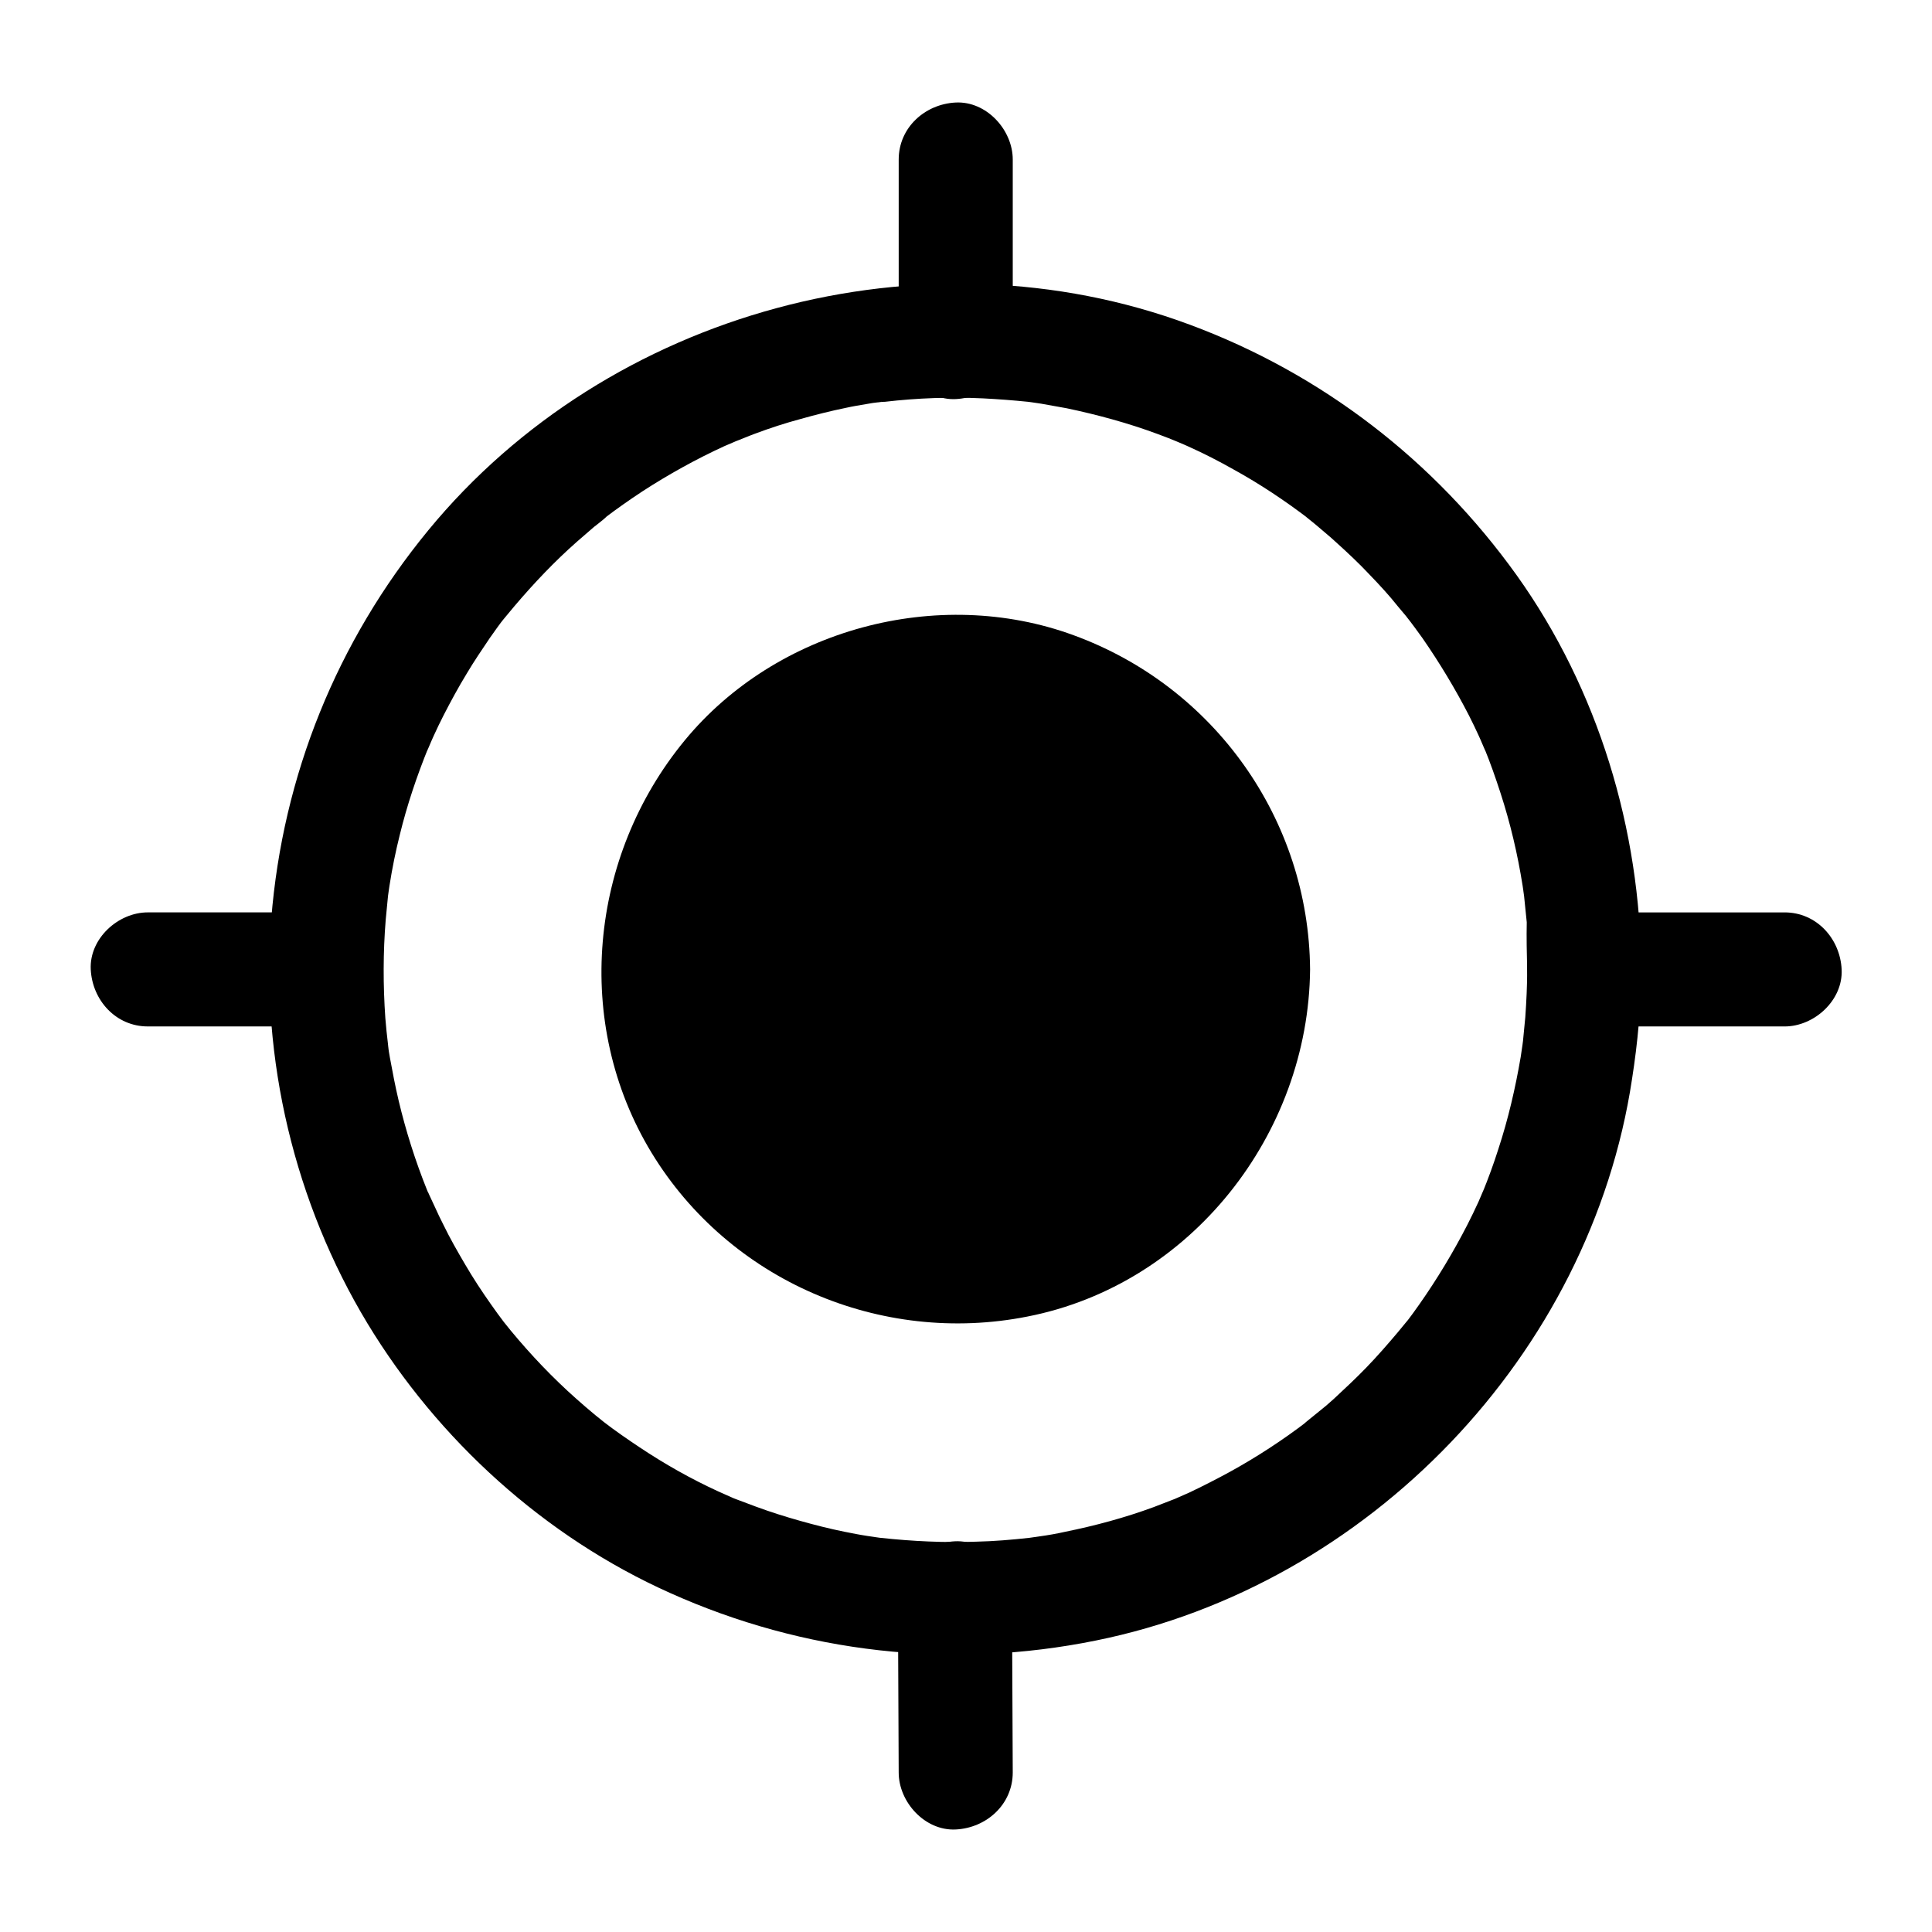
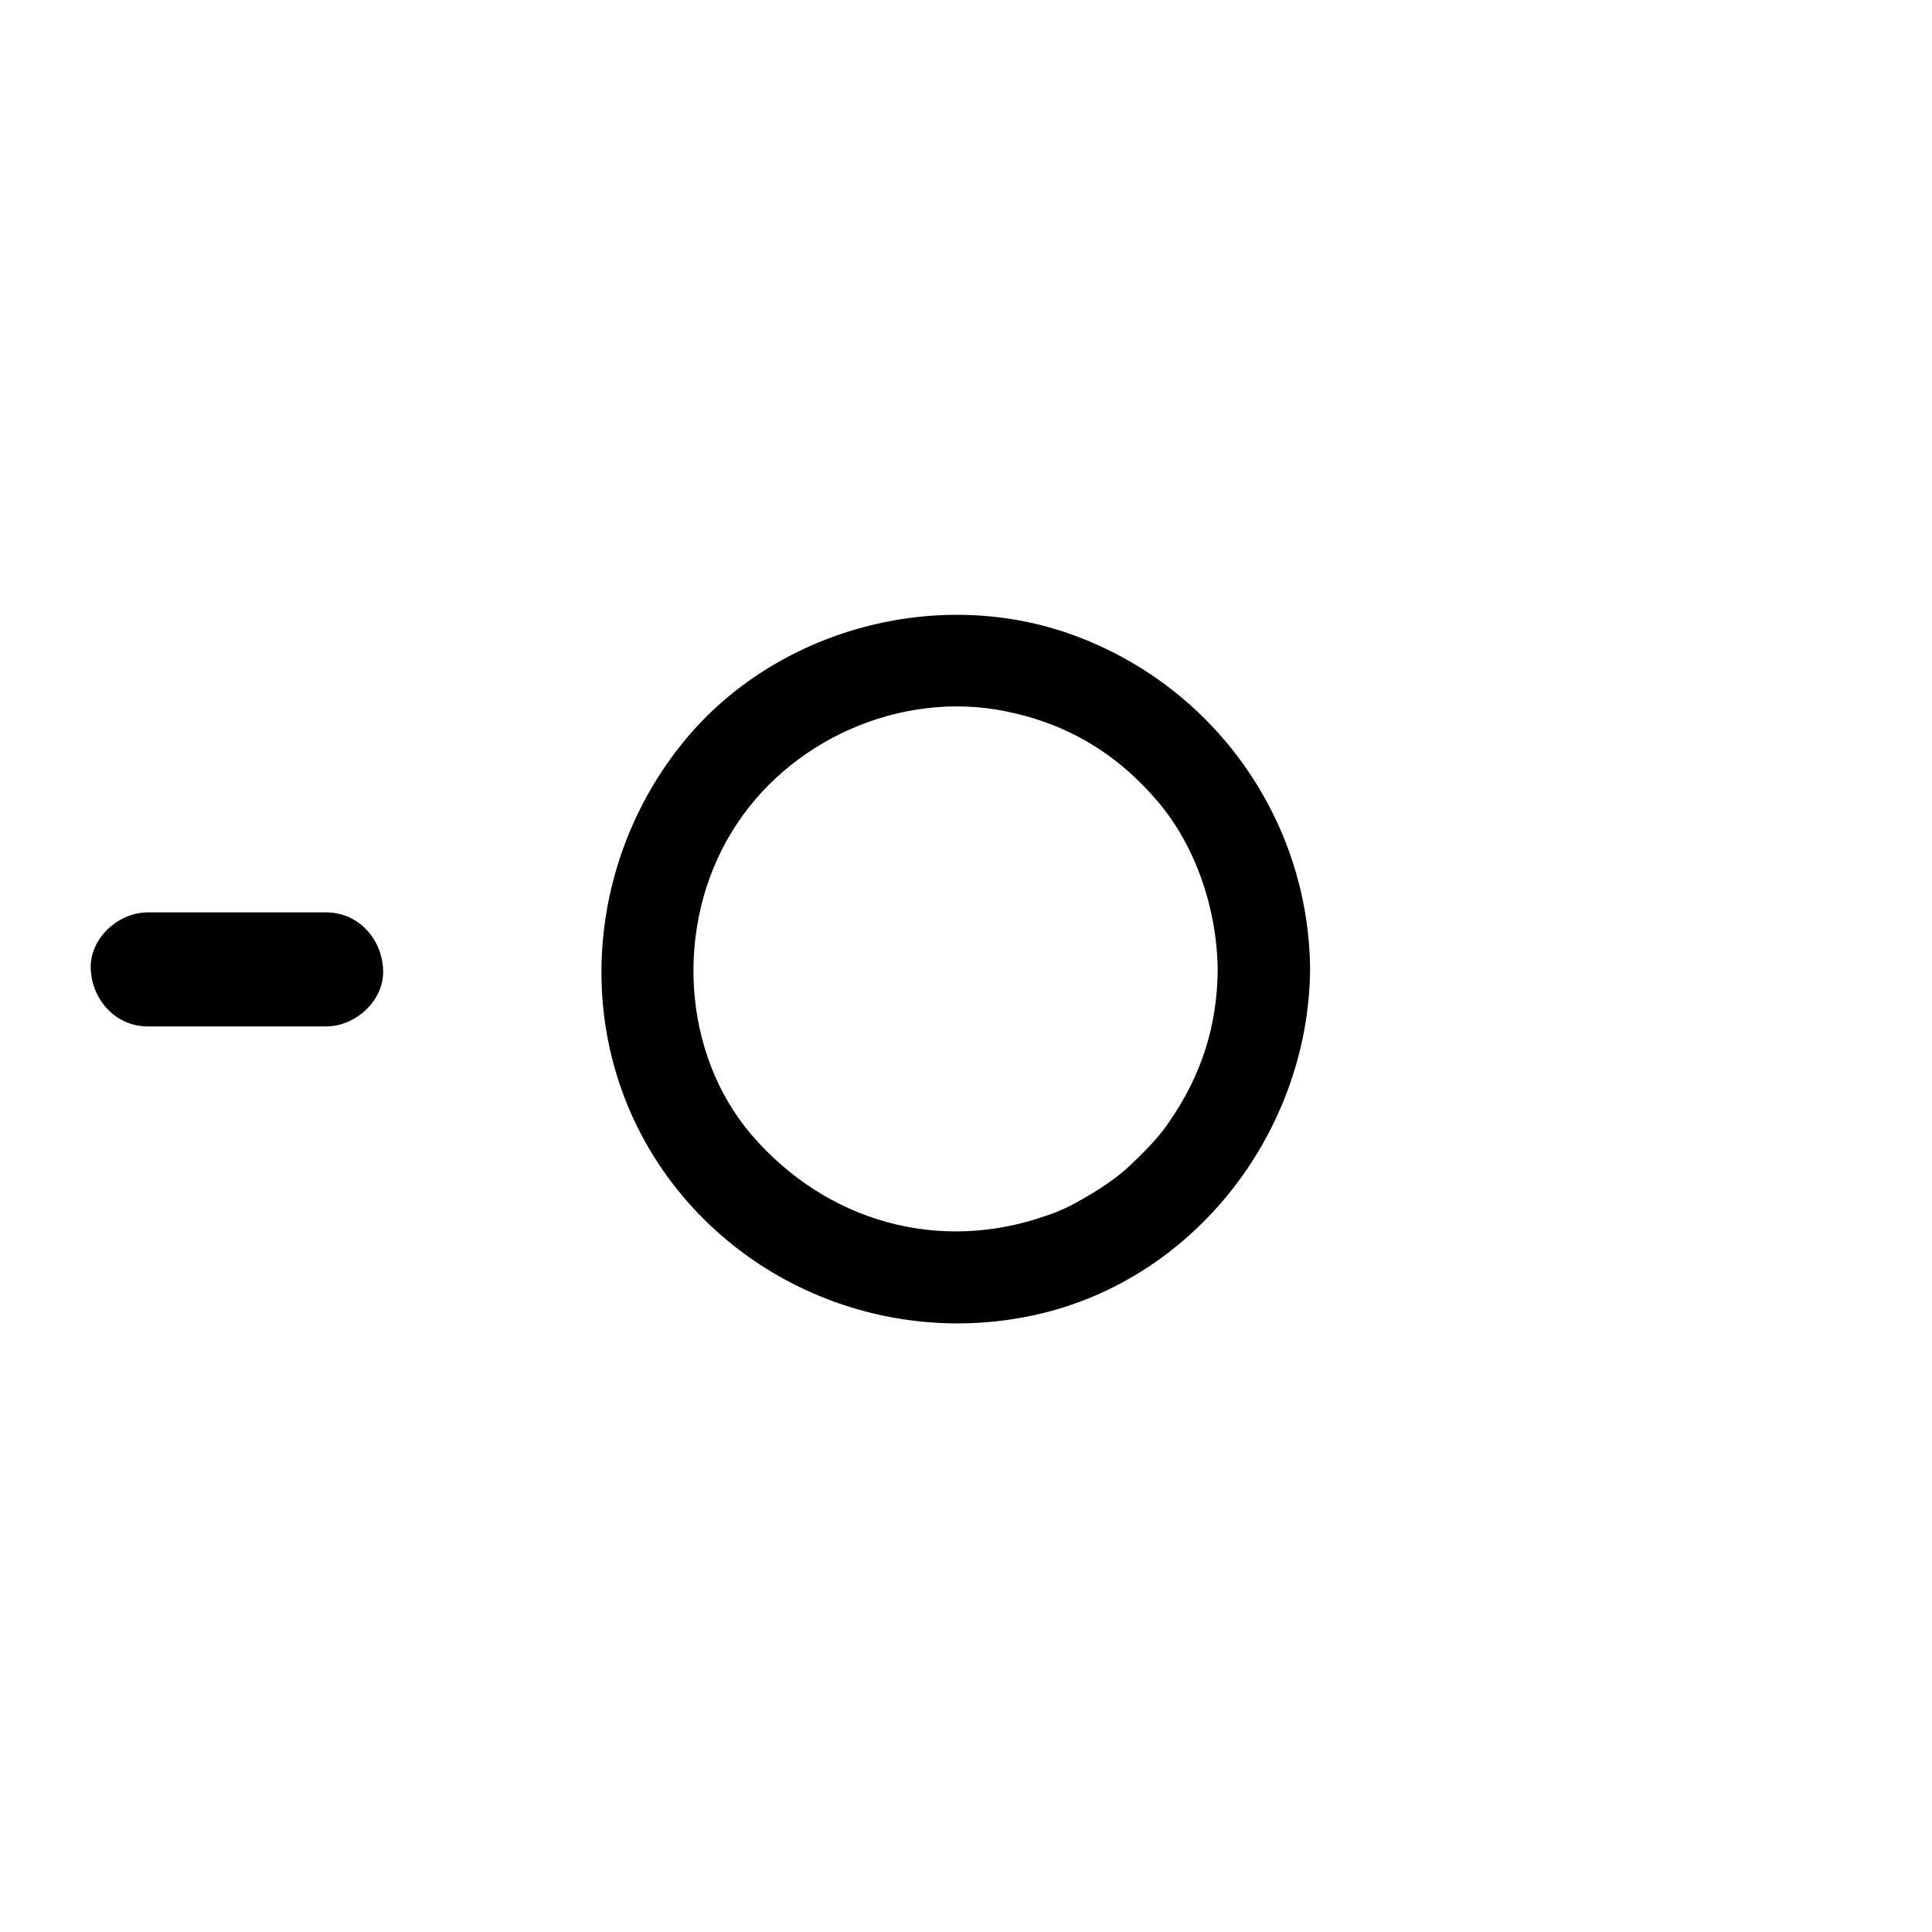
<svg xmlns="http://www.w3.org/2000/svg" fill="#000000" width="800px" height="800px" version="1.1" viewBox="144 144 512 512">
  <g>
-     <path d="m548.72 400.91c0 4.231-0.203 8.465-0.504 12.695-0.203 2.117-0.402 4.133-0.605 6.246-0.102 0.805-0.504 3.828-0.102 0.805-0.203 1.109-0.301 2.316-0.504 3.426-1.41 8.262-3.324 16.523-5.945 24.484-1.211 3.828-2.621 7.656-4.133 11.387 1.109-2.719-0.707 1.613-1.109 2.519-0.906 2.016-1.914 4.031-2.922 6.047-3.727 7.254-7.961 14.309-12.695 21.059-1.109 1.613-2.316 3.223-3.527 4.836 1.812-2.316-1.613 1.914-2.215 2.621-2.719 3.223-5.441 6.348-8.363 9.371-2.719 2.82-5.644 5.543-8.566 8.262-1.309 1.211-2.621 2.316-4.031 3.426-0.707 0.605-5.543 4.434-3.125 2.621-6.449 4.938-13.402 9.473-20.555 13.402-3.527 1.914-7.055 3.727-10.68 5.441-0.605 0.301-6.047 2.621-3.125 1.41-2.117 0.805-4.133 1.613-6.246 2.418-7.656 2.82-15.516 4.938-23.477 6.551-2.215 0.504-4.535 0.906-6.75 1.211-0.906 0.102-1.812 0.301-2.719 0.402 2.82-0.402 0.504-0.102-0.102 0-4.637 0.504-9.27 0.906-14.008 1.008-8.465 0.301-16.93-0.102-25.293-1.008-3.023-0.301-0.707-0.102-0.102 0-1.109-0.203-2.316-0.301-3.426-0.504-2.016-0.301-4.031-0.707-6.047-1.109-4.031-0.805-7.961-1.812-11.891-2.922-3.93-1.109-7.758-2.316-11.586-3.727-1.914-0.707-3.727-1.41-5.644-2.117-2.418-1.008 3.223 1.512-0.707-0.301-1.211-0.504-2.418-1.109-3.629-1.613-7.254-3.324-14.207-7.254-20.859-11.688-3.324-2.215-6.551-4.434-9.672-6.852 2.316 1.812-1.41-1.109-2.117-1.715-1.715-1.41-3.324-2.82-5.039-4.332-6.246-5.543-11.992-11.586-17.332-18.035-0.605-0.707-3.527-4.434-1.715-2.117-1.211-1.613-2.418-3.223-3.527-4.836-2.418-3.426-4.734-6.953-6.852-10.578-2.016-3.426-4.031-6.953-5.742-10.48-0.805-1.613-1.613-3.223-2.316-4.836-0.504-1.008-0.906-2.016-1.41-3.023-0.301-0.605-0.504-1.211-0.805-1.812 0.605 1.309 0.605 1.512 0.203 0.504-3.125-7.758-5.644-15.719-7.559-23.781-0.906-3.828-1.613-7.559-2.316-11.387-0.203-1.109-0.402-2.316-0.504-3.426 0.102 0.605 0.301 2.922 0-0.102-0.301-2.316-0.504-4.637-0.707-6.953-0.605-8.664-0.605-17.434 0.102-26.098 0.203-2.117 0.402-4.133 0.605-6.246 0.102-0.605 0.402-3.023 0-0.102 0.102-0.906 0.301-1.812 0.402-2.719 0.707-4.535 1.613-8.969 2.719-13.402 1.914-7.859 4.535-15.617 7.559-23.074-1.109 2.82 1.008-2.316 1.41-3.125 0.805-1.812 1.715-3.629 2.621-5.441 1.914-3.727 3.93-7.457 6.144-11.082 1.914-3.223 4.031-6.348 6.144-9.473 1.309-1.812 2.519-3.629 3.93-5.34-0.402 0.504-1.715 2.117 0.102-0.102 0.805-1.008 1.715-2.016 2.519-3.023 5.141-6.047 10.578-11.789 16.523-17.027 1.512-1.309 3.023-2.621 4.535-3.93 0.707-0.504 4.938-3.93 2.621-2.215 3.324-2.519 6.75-4.938 10.277-7.254 6.852-4.434 14.105-8.465 21.562-11.891 0.906-0.402 5.238-2.215 2.519-1.109 1.914-0.707 3.727-1.512 5.644-2.215 4.031-1.512 8.062-2.82 12.191-3.93 3.93-1.109 7.961-2.117 11.891-2.922 1.812-0.402 3.629-0.707 5.441-1.008 1.109-0.203 2.316-0.402 3.426-0.504 1.109-0.203 0.906-0.102-0.605 0.102 0.707-0.102 1.41-0.203 2.117-0.203 8.664-1.008 17.332-1.309 25.996-0.906 3.93 0.203 7.961 0.504 11.891 0.906 0.805 0.102 3.828 0.504 0.805 0.102 0.906 0.102 1.812 0.301 2.719 0.402 2.215 0.402 4.535 0.805 6.75 1.211 8.16 1.715 16.324 3.93 24.184 6.852 1.914 0.707 3.727 1.41 5.644 2.215-2.719-1.109 1.715 0.707 2.519 1.109 4.031 1.812 7.961 3.828 11.891 6.047 6.953 3.828 13.602 8.262 19.949 13.098-2.519-1.914 2.117 1.715 2.621 2.215 1.512 1.309 3.023 2.519 4.535 3.93 3.125 2.82 6.144 5.644 8.969 8.664 2.621 2.719 5.141 5.441 7.457 8.363 0.707 0.805 1.41 1.715 2.117 2.519 0.504 0.605 2.215 2.922 0.504 0.605 1.309 1.715 2.621 3.527 3.93 5.34 4.535 6.551 8.664 13.402 12.293 20.453 0.906 1.812 1.812 3.629 2.621 5.441 0.402 0.805 2.519 5.945 1.41 3.125 1.613 3.93 3.023 7.961 4.332 11.992 2.621 8.062 4.535 16.223 5.844 24.484 0.102 0.906 0.301 1.812 0.402 2.719-0.402-2.82-0.102-0.504 0 0.102 0.203 2.316 0.504 4.637 0.707 6.953-0.09 4.027 0.008 8.258 0.109 12.492 0 7.859 6.953 15.516 15.113 15.113 8.16-0.402 15.113-6.648 15.113-15.113-0.203-37.082-11.387-74.16-32.949-104.39-21.766-30.43-51.691-53.504-86.758-66.504-70.535-26.199-153.96-3.629-201.73 54.512-24.184 29.422-38.594 64.992-41.613 102.98-2.922 37.18 6.246 75.371 25.492 107.21 18.742 30.934 47.055 56.629 80.207 71.441 35.469 15.922 74.664 20.355 112.85 12.594 72.246-14.609 131.09-75.773 142.07-148.82 1.512-9.672 2.418-19.348 2.418-29.121 0-7.859-6.953-15.516-15.113-15.113-8.258 0.402-15.109 6.75-15.109 15.215z" />
-     <path d="m478.89 400.91c0 45.188-36.633 81.816-81.816 81.816-45.188 0-81.82-36.629-81.82-81.816s36.633-81.82 81.82-81.82c45.184 0 81.816 36.633 81.816 81.82" />
    <path d="m466.7 400.91c-0.102 14.812-4.231 28.012-13 40.605-1.613 2.418-3.629 4.734-6.449 7.656-1.211 1.211-2.418 2.418-3.727 3.629-0.605 0.605-1.309 1.211-1.914 1.715 0.102-0.102-2.82 2.316-1.613 1.309-2.82 2.117-5.742 4.031-8.766 5.742-3.828 2.215-6.449 3.426-9.773 4.535-28.617 10.176-58.543 1.613-78.293-21.363-18.539-21.664-20.355-55.418-5.34-80.105 14.812-24.484 44.84-37.785 72.648-32.145 16.426 3.324 29.523 11.184 40.406 23.98 9.977 11.793 15.617 28.32 15.82 44.441 0.102 15.719 24.586 15.719 24.484 0-0.301-39.699-25.391-74.969-62.676-88.57-35.973-13.199-78.797-1.613-103.08 27.91-25.293 30.73-29.625 74.867-8.766 109.23 20.656 33.957 60.758 51.086 99.555 43.43 43.43-8.465 74.562-48.367 74.969-91.996 0.098-15.82-24.387-15.82-24.488 0z" />
-     <path d="m412.39 234.65v-48.367c0-7.859-6.953-15.516-15.113-15.113-8.16 0.402-15.113 6.648-15.113 15.113v48.367c0 7.859 6.953 15.516 15.113 15.113 8.164-0.402 15.113-6.648 15.113-15.113z" />
-     <path d="m563.84 416.02h53.102c7.859 0 15.516-6.953 15.113-15.113-0.402-8.16-6.648-15.113-15.113-15.113h-53.102c-7.859 0-15.516 6.953-15.113 15.113 0.301 8.16 6.551 15.113 15.113 15.113z" />
    <path d="m230.42 385.79h-47.258c-7.859 0-15.516 6.953-15.113 15.113s6.648 15.113 15.113 15.113h47.258c7.859 0 15.516-6.953 15.113-15.113-0.402-8.262-6.652-15.113-15.113-15.113z" />
-     <path d="m381.96 567.57c0.102 15.418 0.102 30.73 0.203 46.148 0 7.859 6.953 15.516 15.113 15.113s15.113-6.648 15.113-15.113c-0.102-15.418-0.102-30.73-0.203-46.148 0-7.859-6.953-15.516-15.113-15.113-8.16 0.402-15.113 6.648-15.113 15.113z" />
  </g>
</svg>